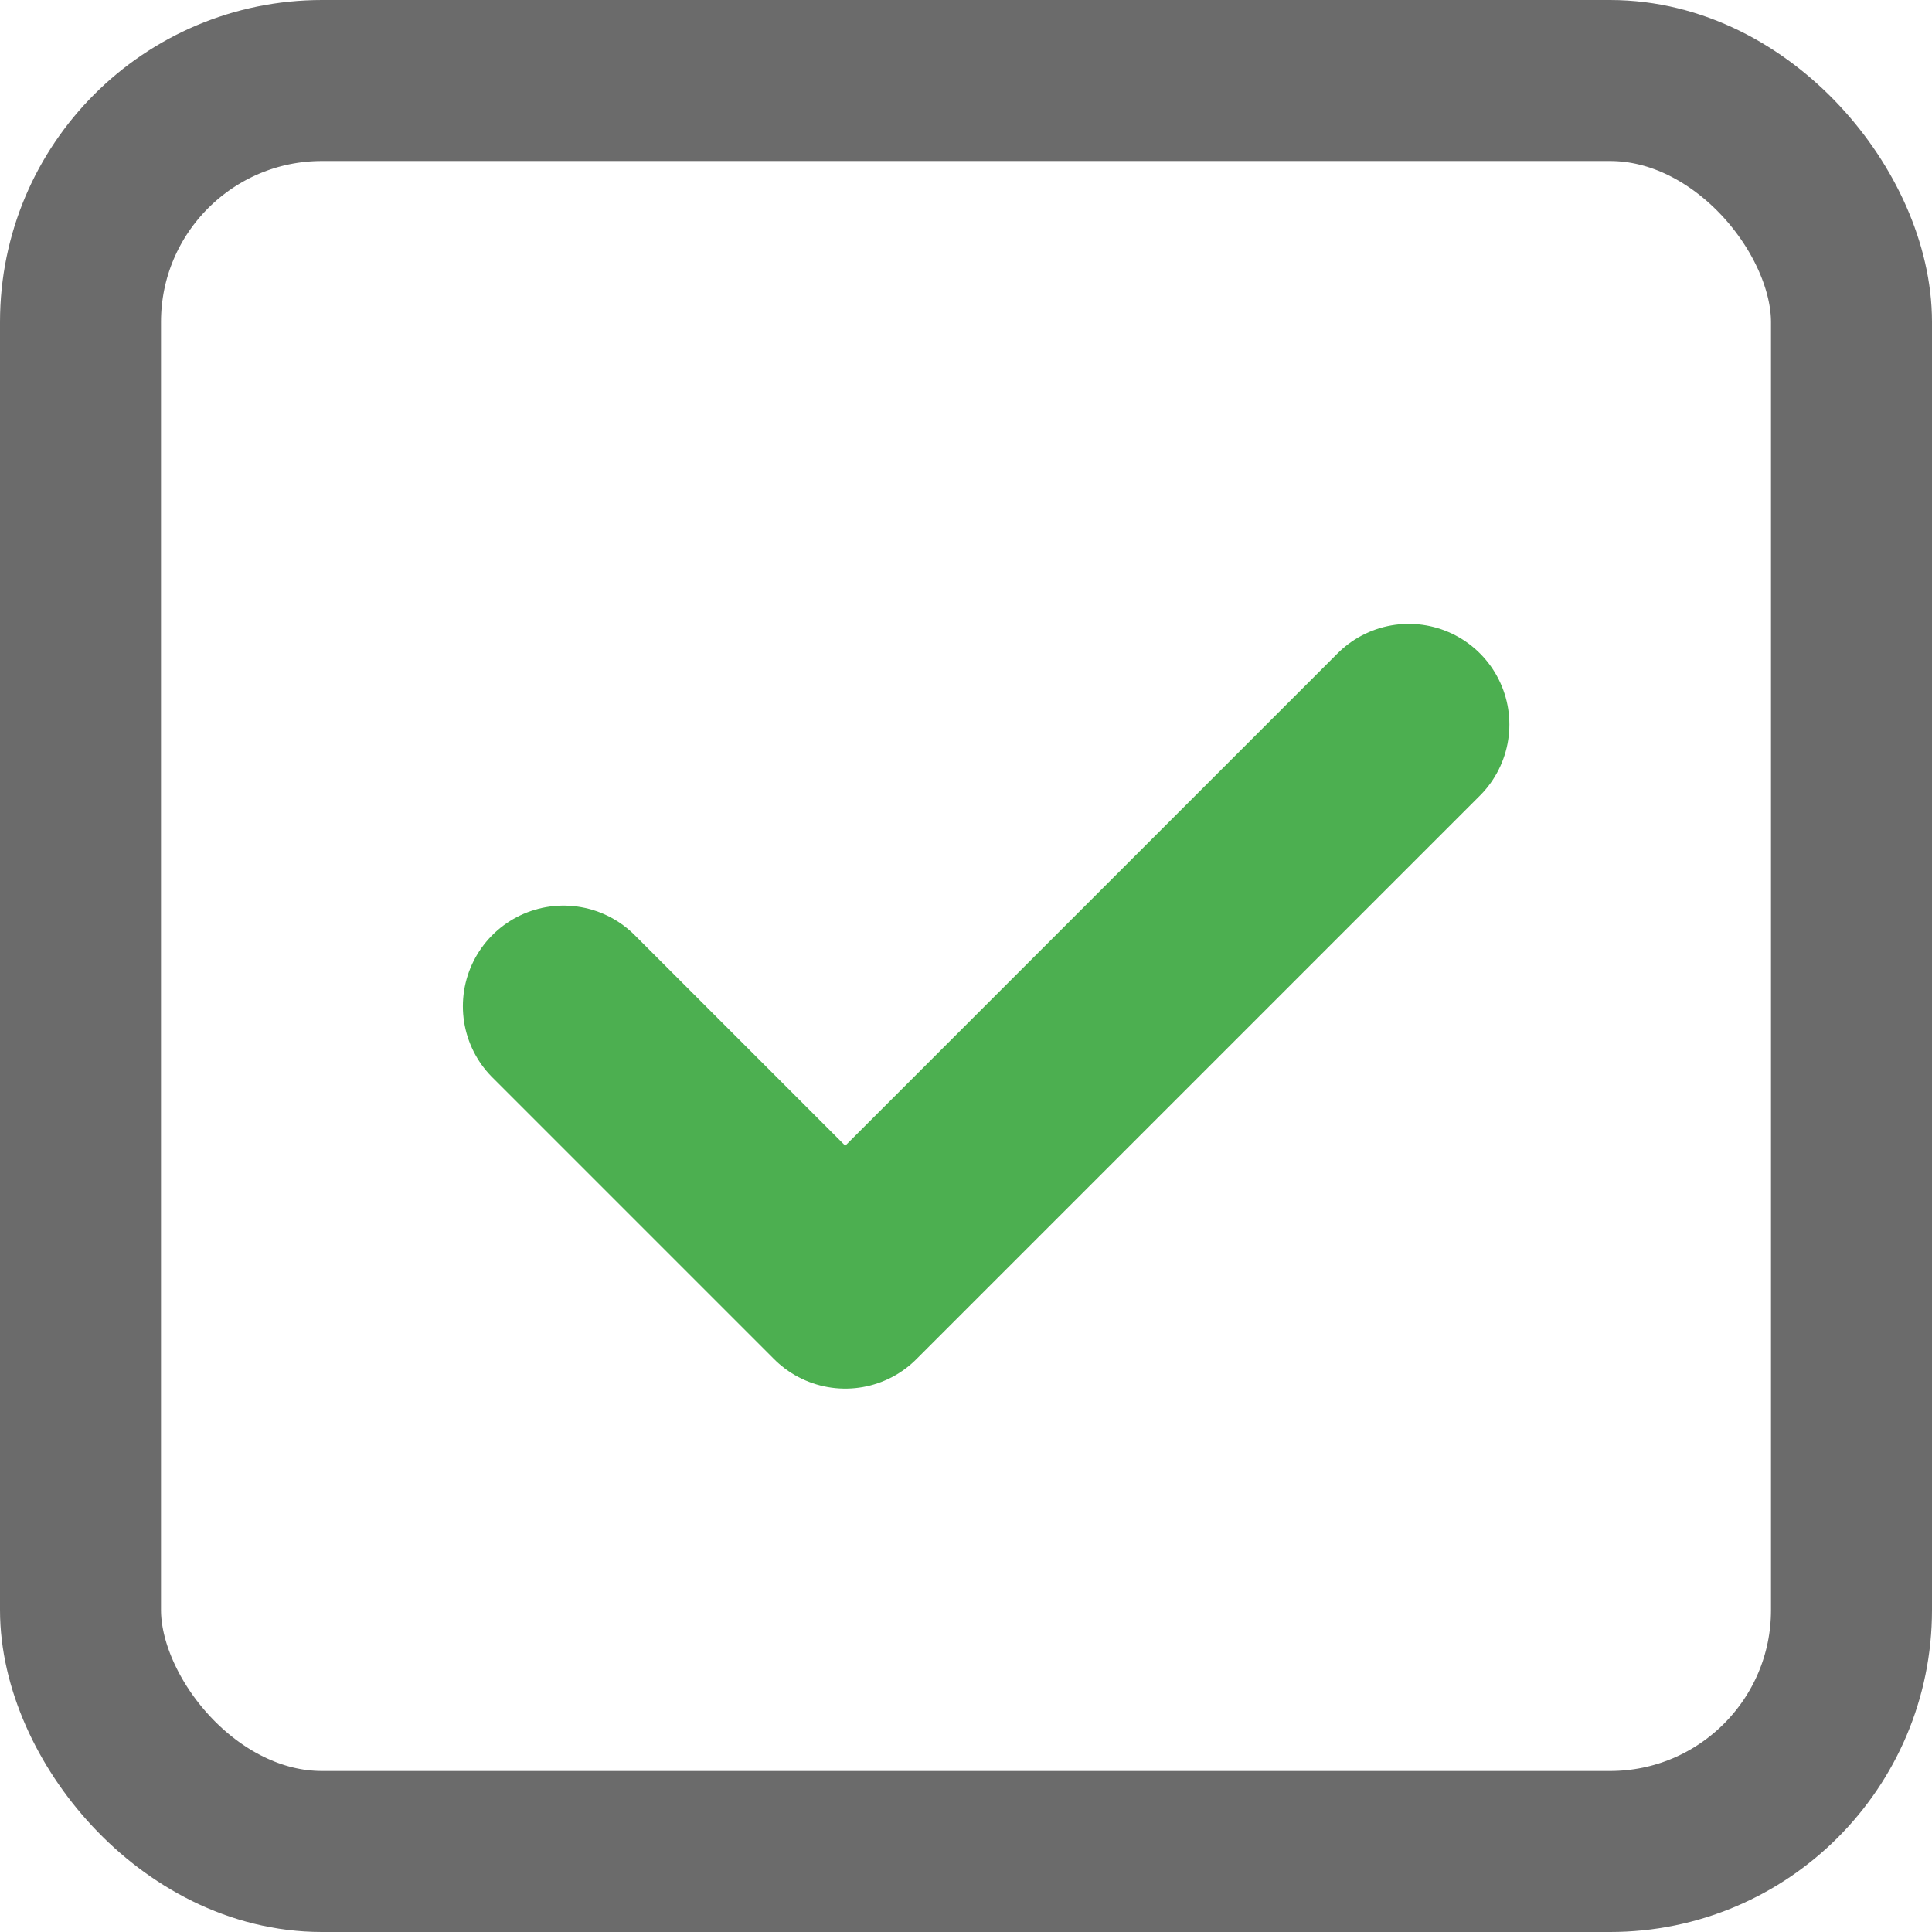
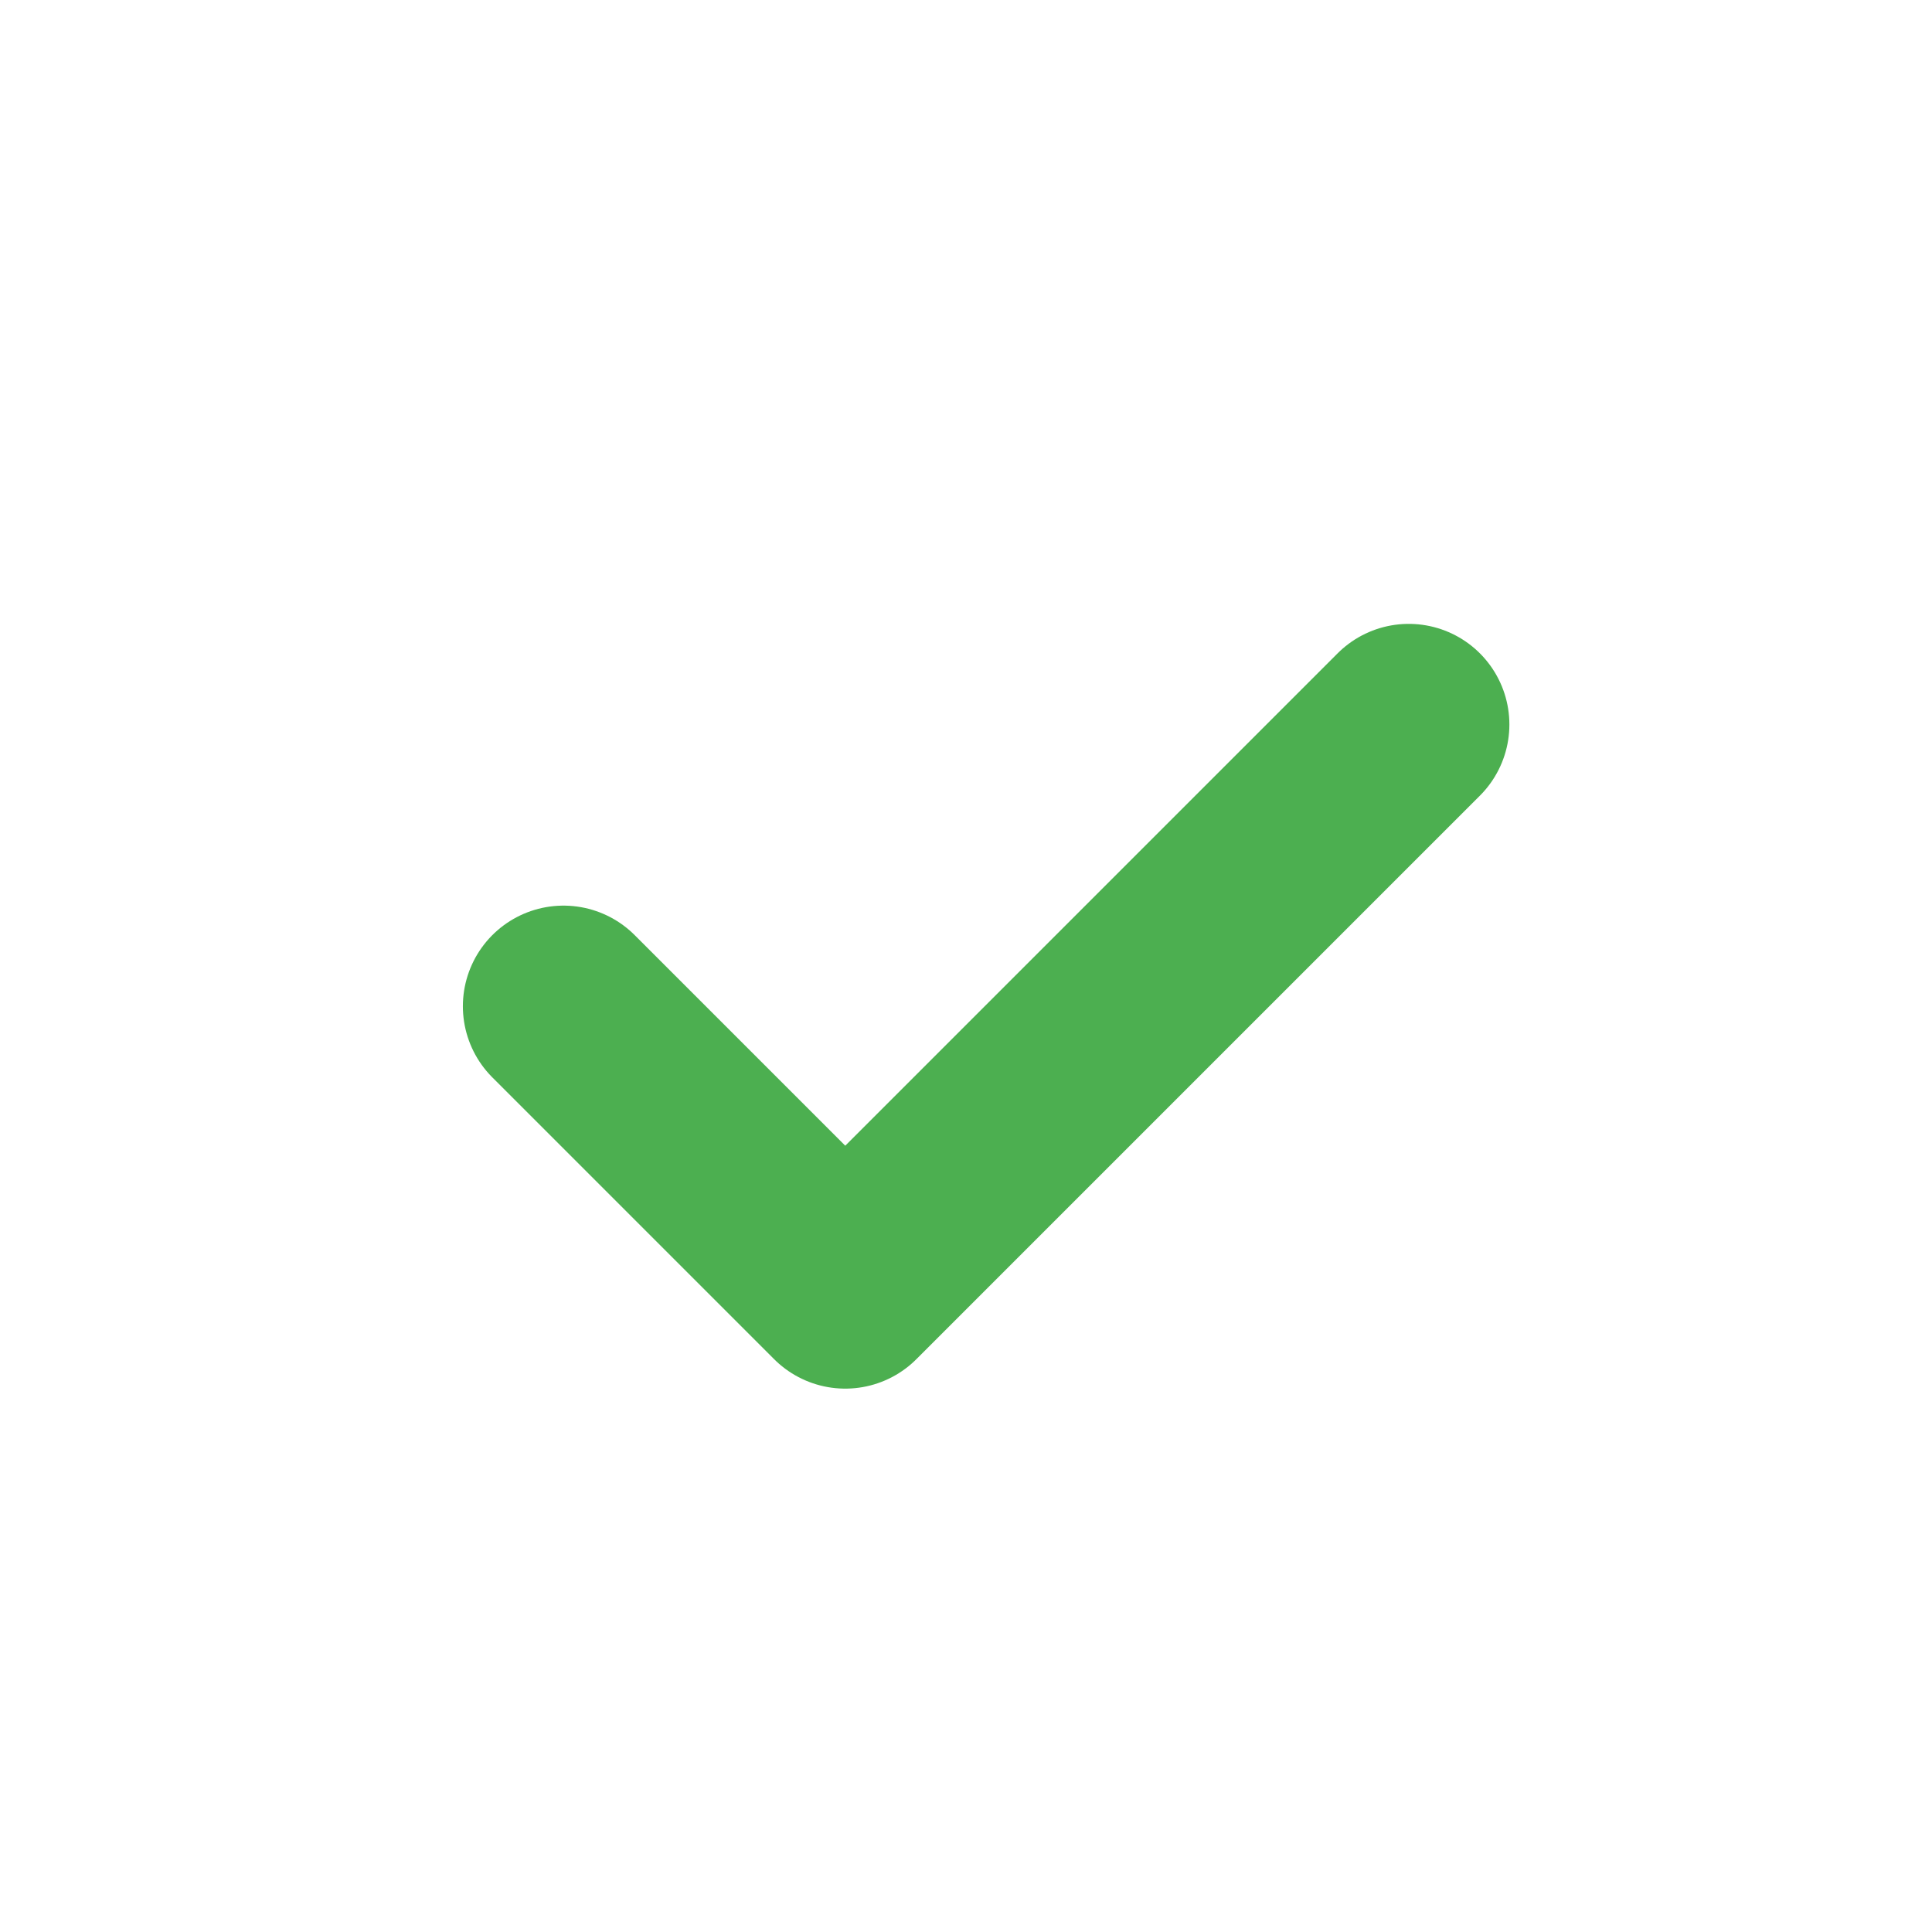
<svg xmlns="http://www.w3.org/2000/svg" viewBox="0 0 24 24" fill="none">
-   <rect x="1" y="1" width="22" height="22" rx="3" stroke="#6b6b6b" stroke-width="2" />
  <path d="M7 12.5L10.5 16L17.5 9" stroke="#4CAF50" stroke-width="2.5" stroke-linecap="round" stroke-linejoin="round" />
</svg>